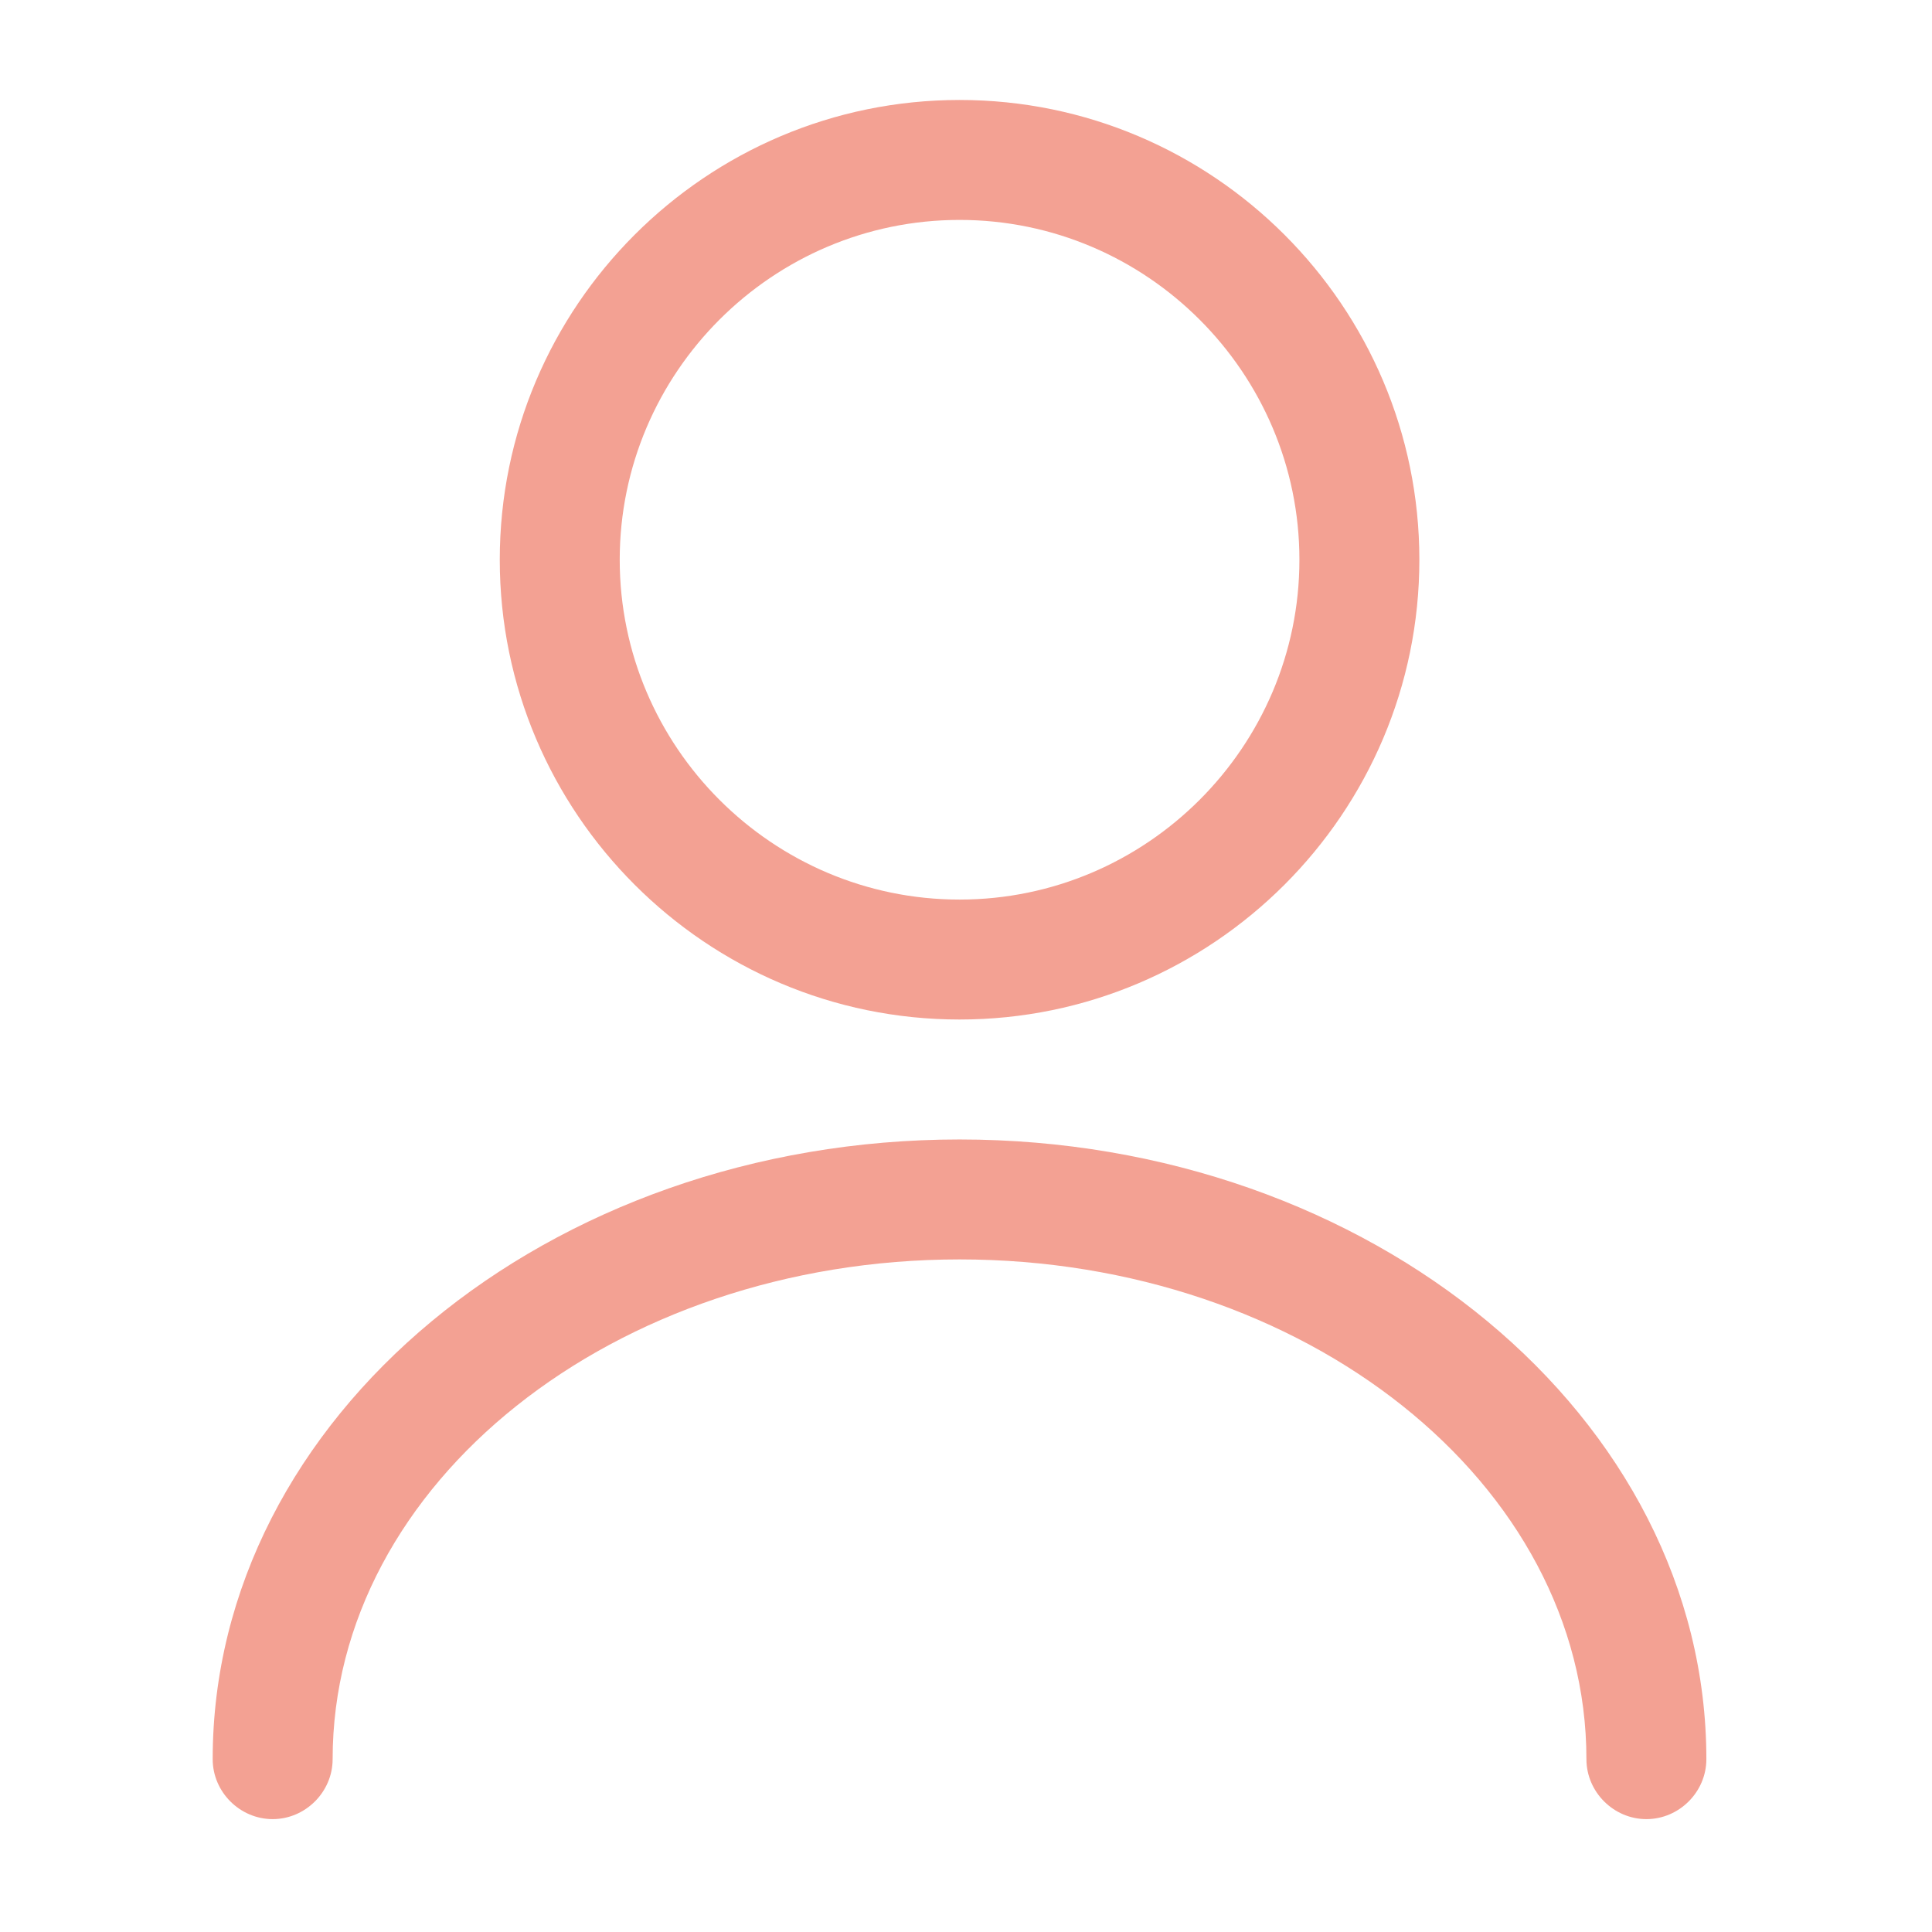
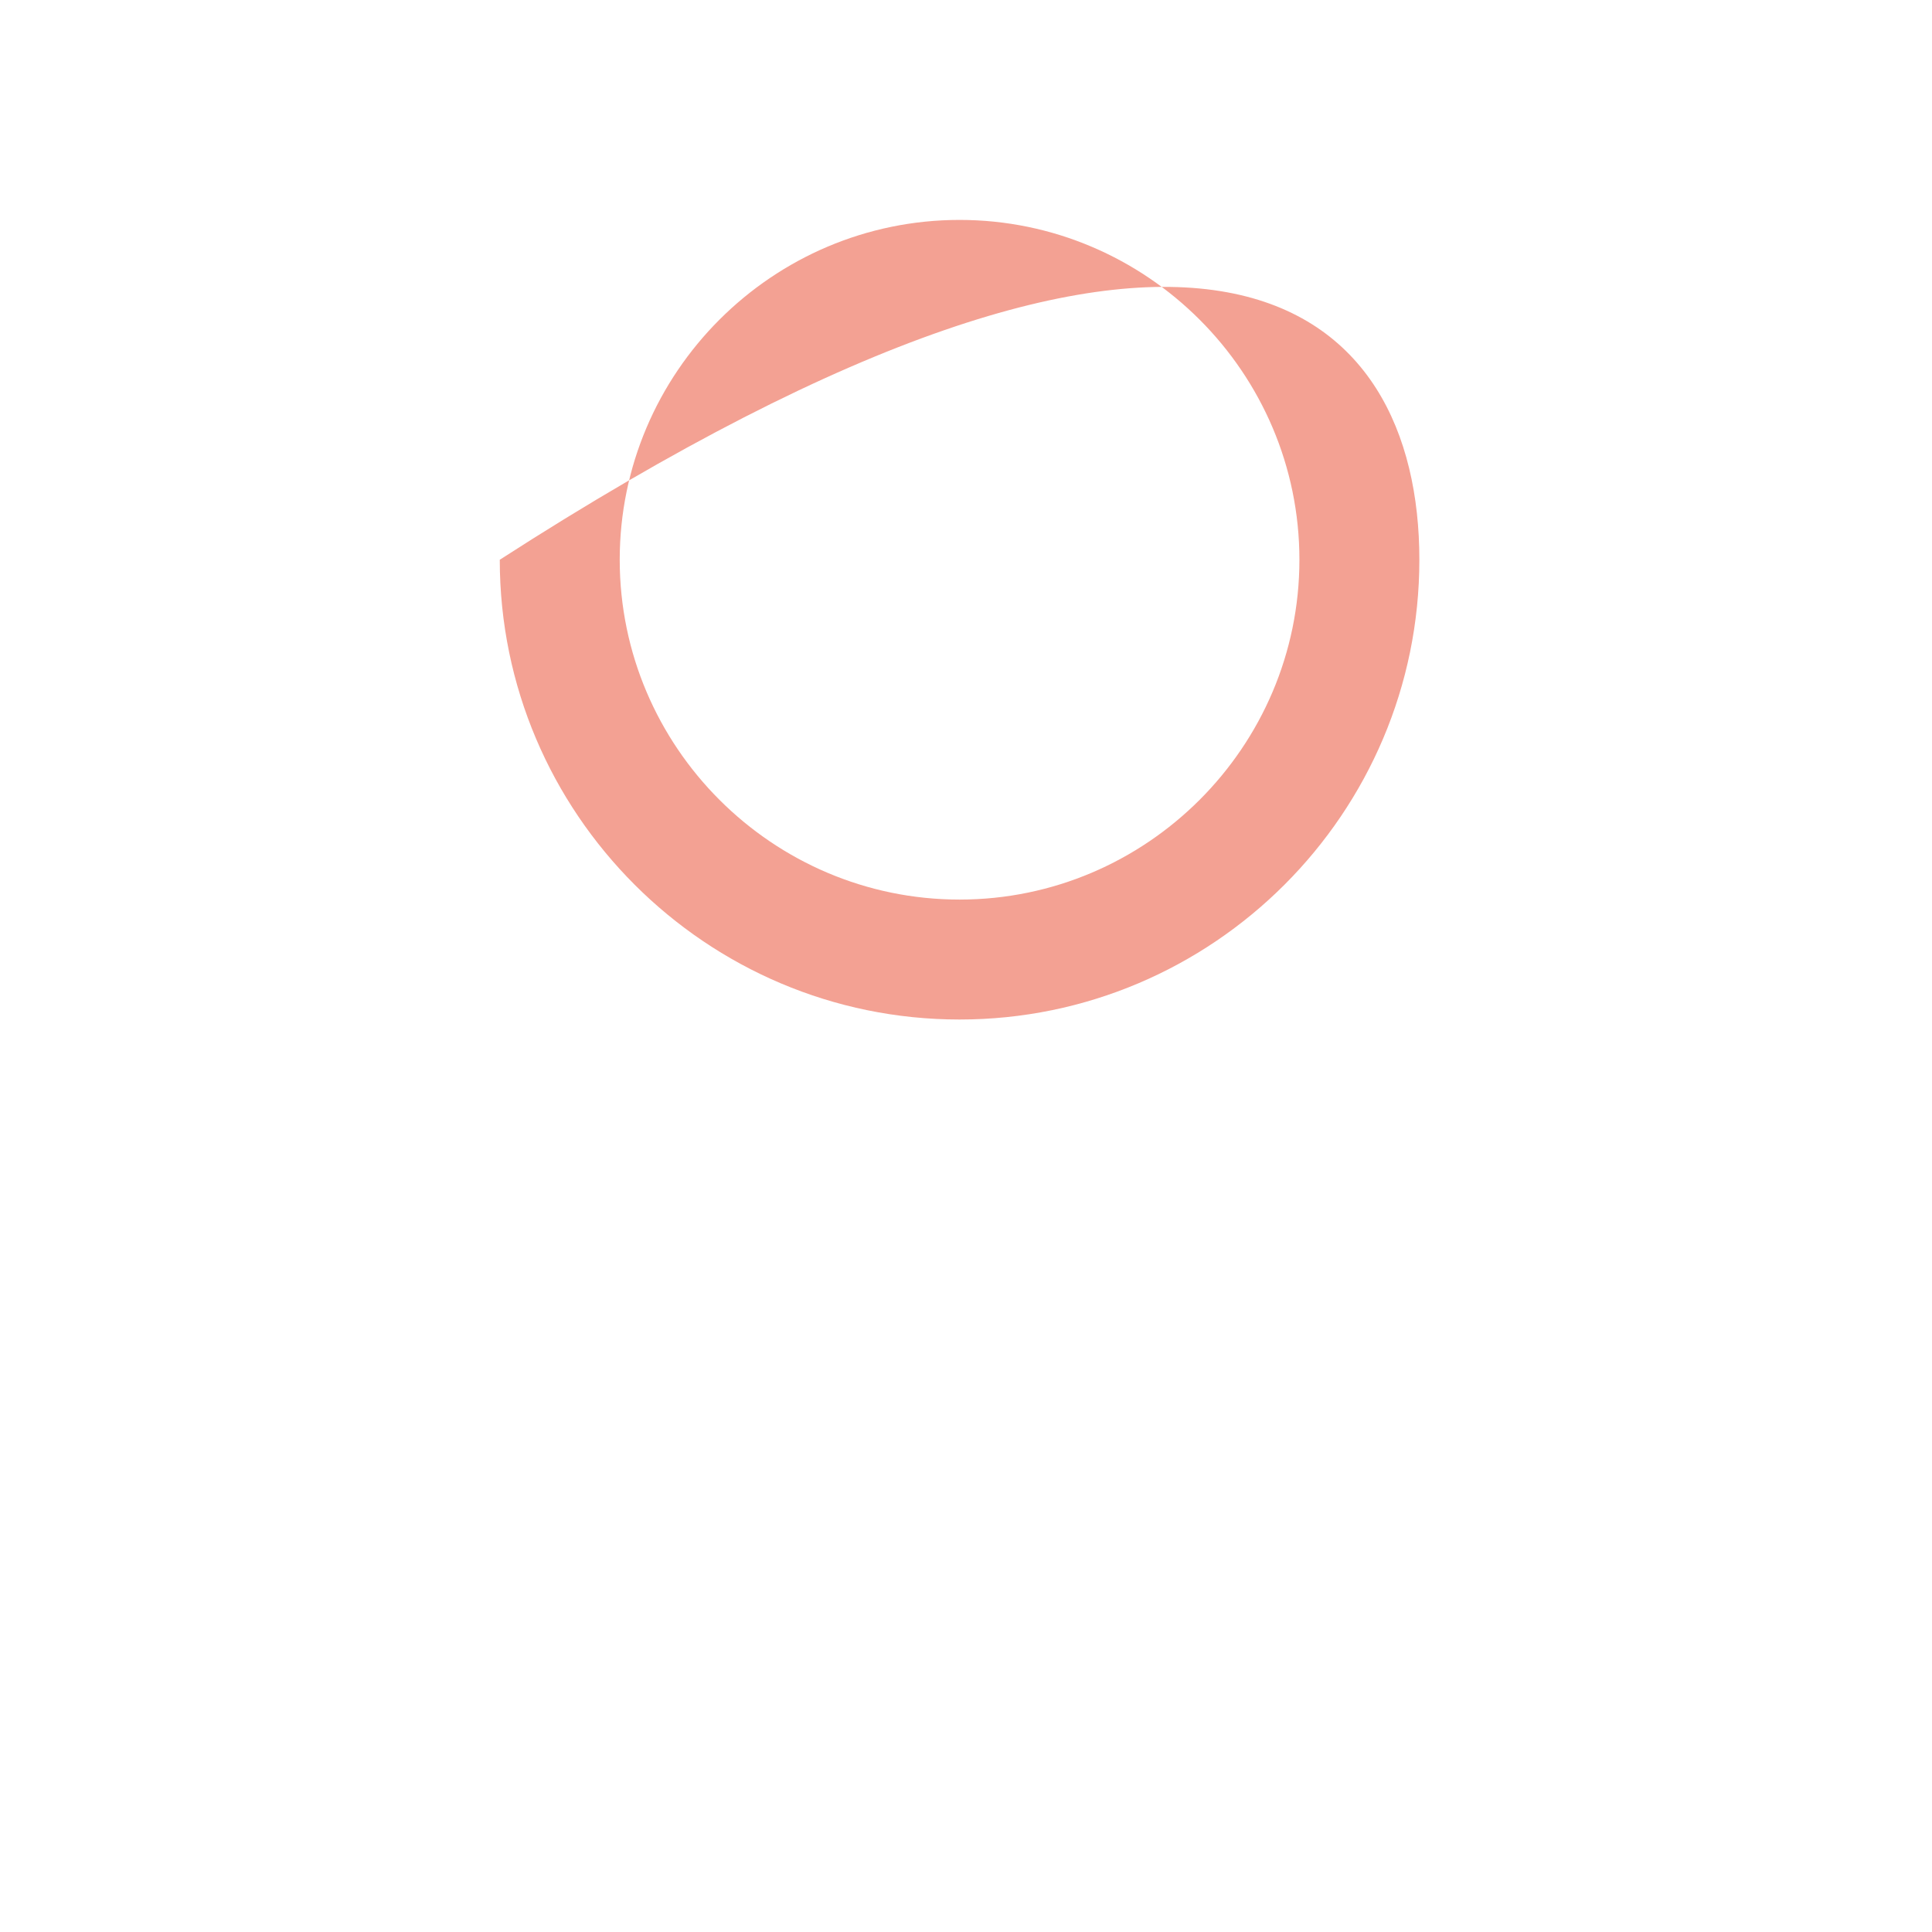
<svg xmlns="http://www.w3.org/2000/svg" width="47" height="47" viewBox="0 0 47 47" fill="none">
-   <path d="M23.343 24.802C17.177 24.802 12.158 19.783 12.158 13.617C12.158 7.45 17.177 2.432 23.343 2.432C29.51 2.432 34.529 7.45 34.529 13.617C34.529 19.783 29.51 24.802 23.343 24.802ZM23.343 5.35C18.791 5.35 15.076 9.065 15.076 13.617C15.076 18.169 18.791 21.884 23.343 21.884C27.895 21.884 31.611 18.169 31.611 13.617C31.611 9.065 27.895 5.35 23.343 5.35Z" fill="#F3A193" />
-   <path d="M40.052 44.254C39.255 44.254 38.593 43.593 38.593 42.795C38.593 36.084 31.746 30.638 23.343 30.638C14.939 30.638 8.092 36.084 8.092 42.795C8.092 43.593 7.43 44.254 6.633 44.254C5.835 44.254 5.174 43.593 5.174 42.795C5.174 34.489 13.324 27.72 23.343 27.72C33.361 27.72 41.511 34.489 41.511 42.795C41.511 43.593 40.85 44.254 40.052 44.254Z" fill="#F3A193" />
+   <path d="M23.343 24.802C17.177 24.802 12.158 19.783 12.158 13.617C29.51 2.432 34.529 7.45 34.529 13.617C34.529 19.783 29.51 24.802 23.343 24.802ZM23.343 5.35C18.791 5.35 15.076 9.065 15.076 13.617C15.076 18.169 18.791 21.884 23.343 21.884C27.895 21.884 31.611 18.169 31.611 13.617C31.611 9.065 27.895 5.35 23.343 5.35Z" fill="#F3A193" />
</svg>